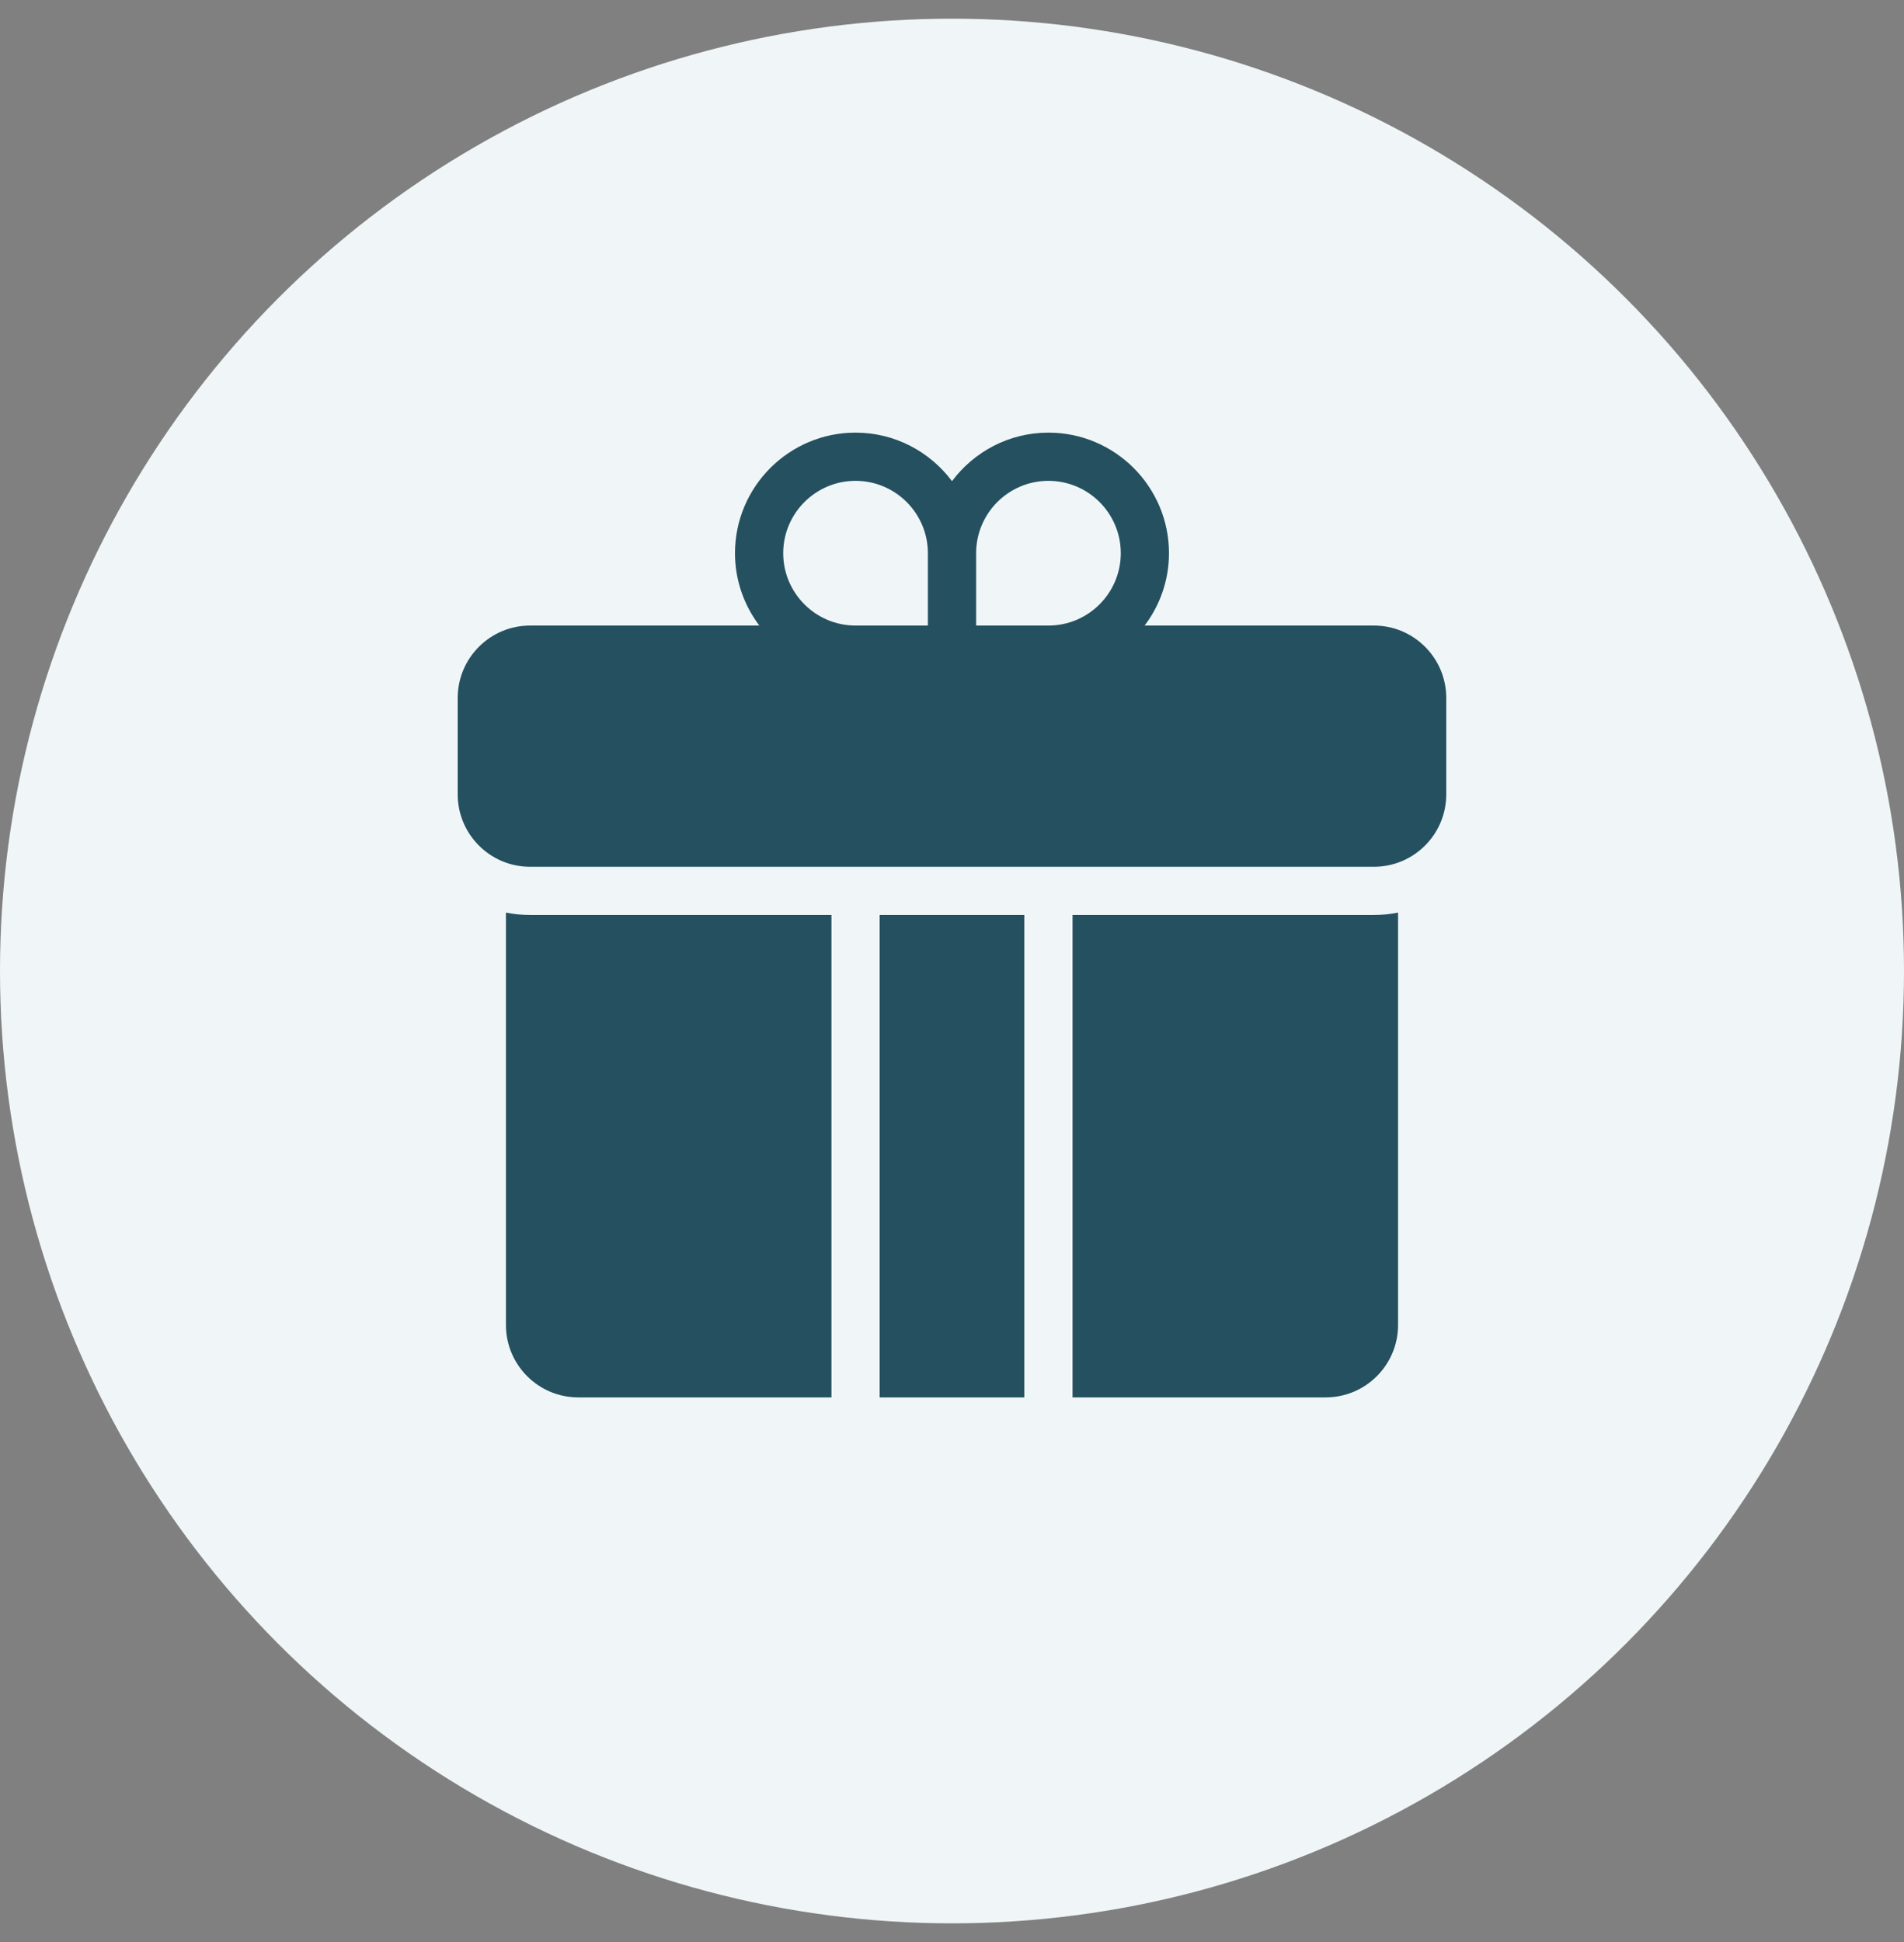
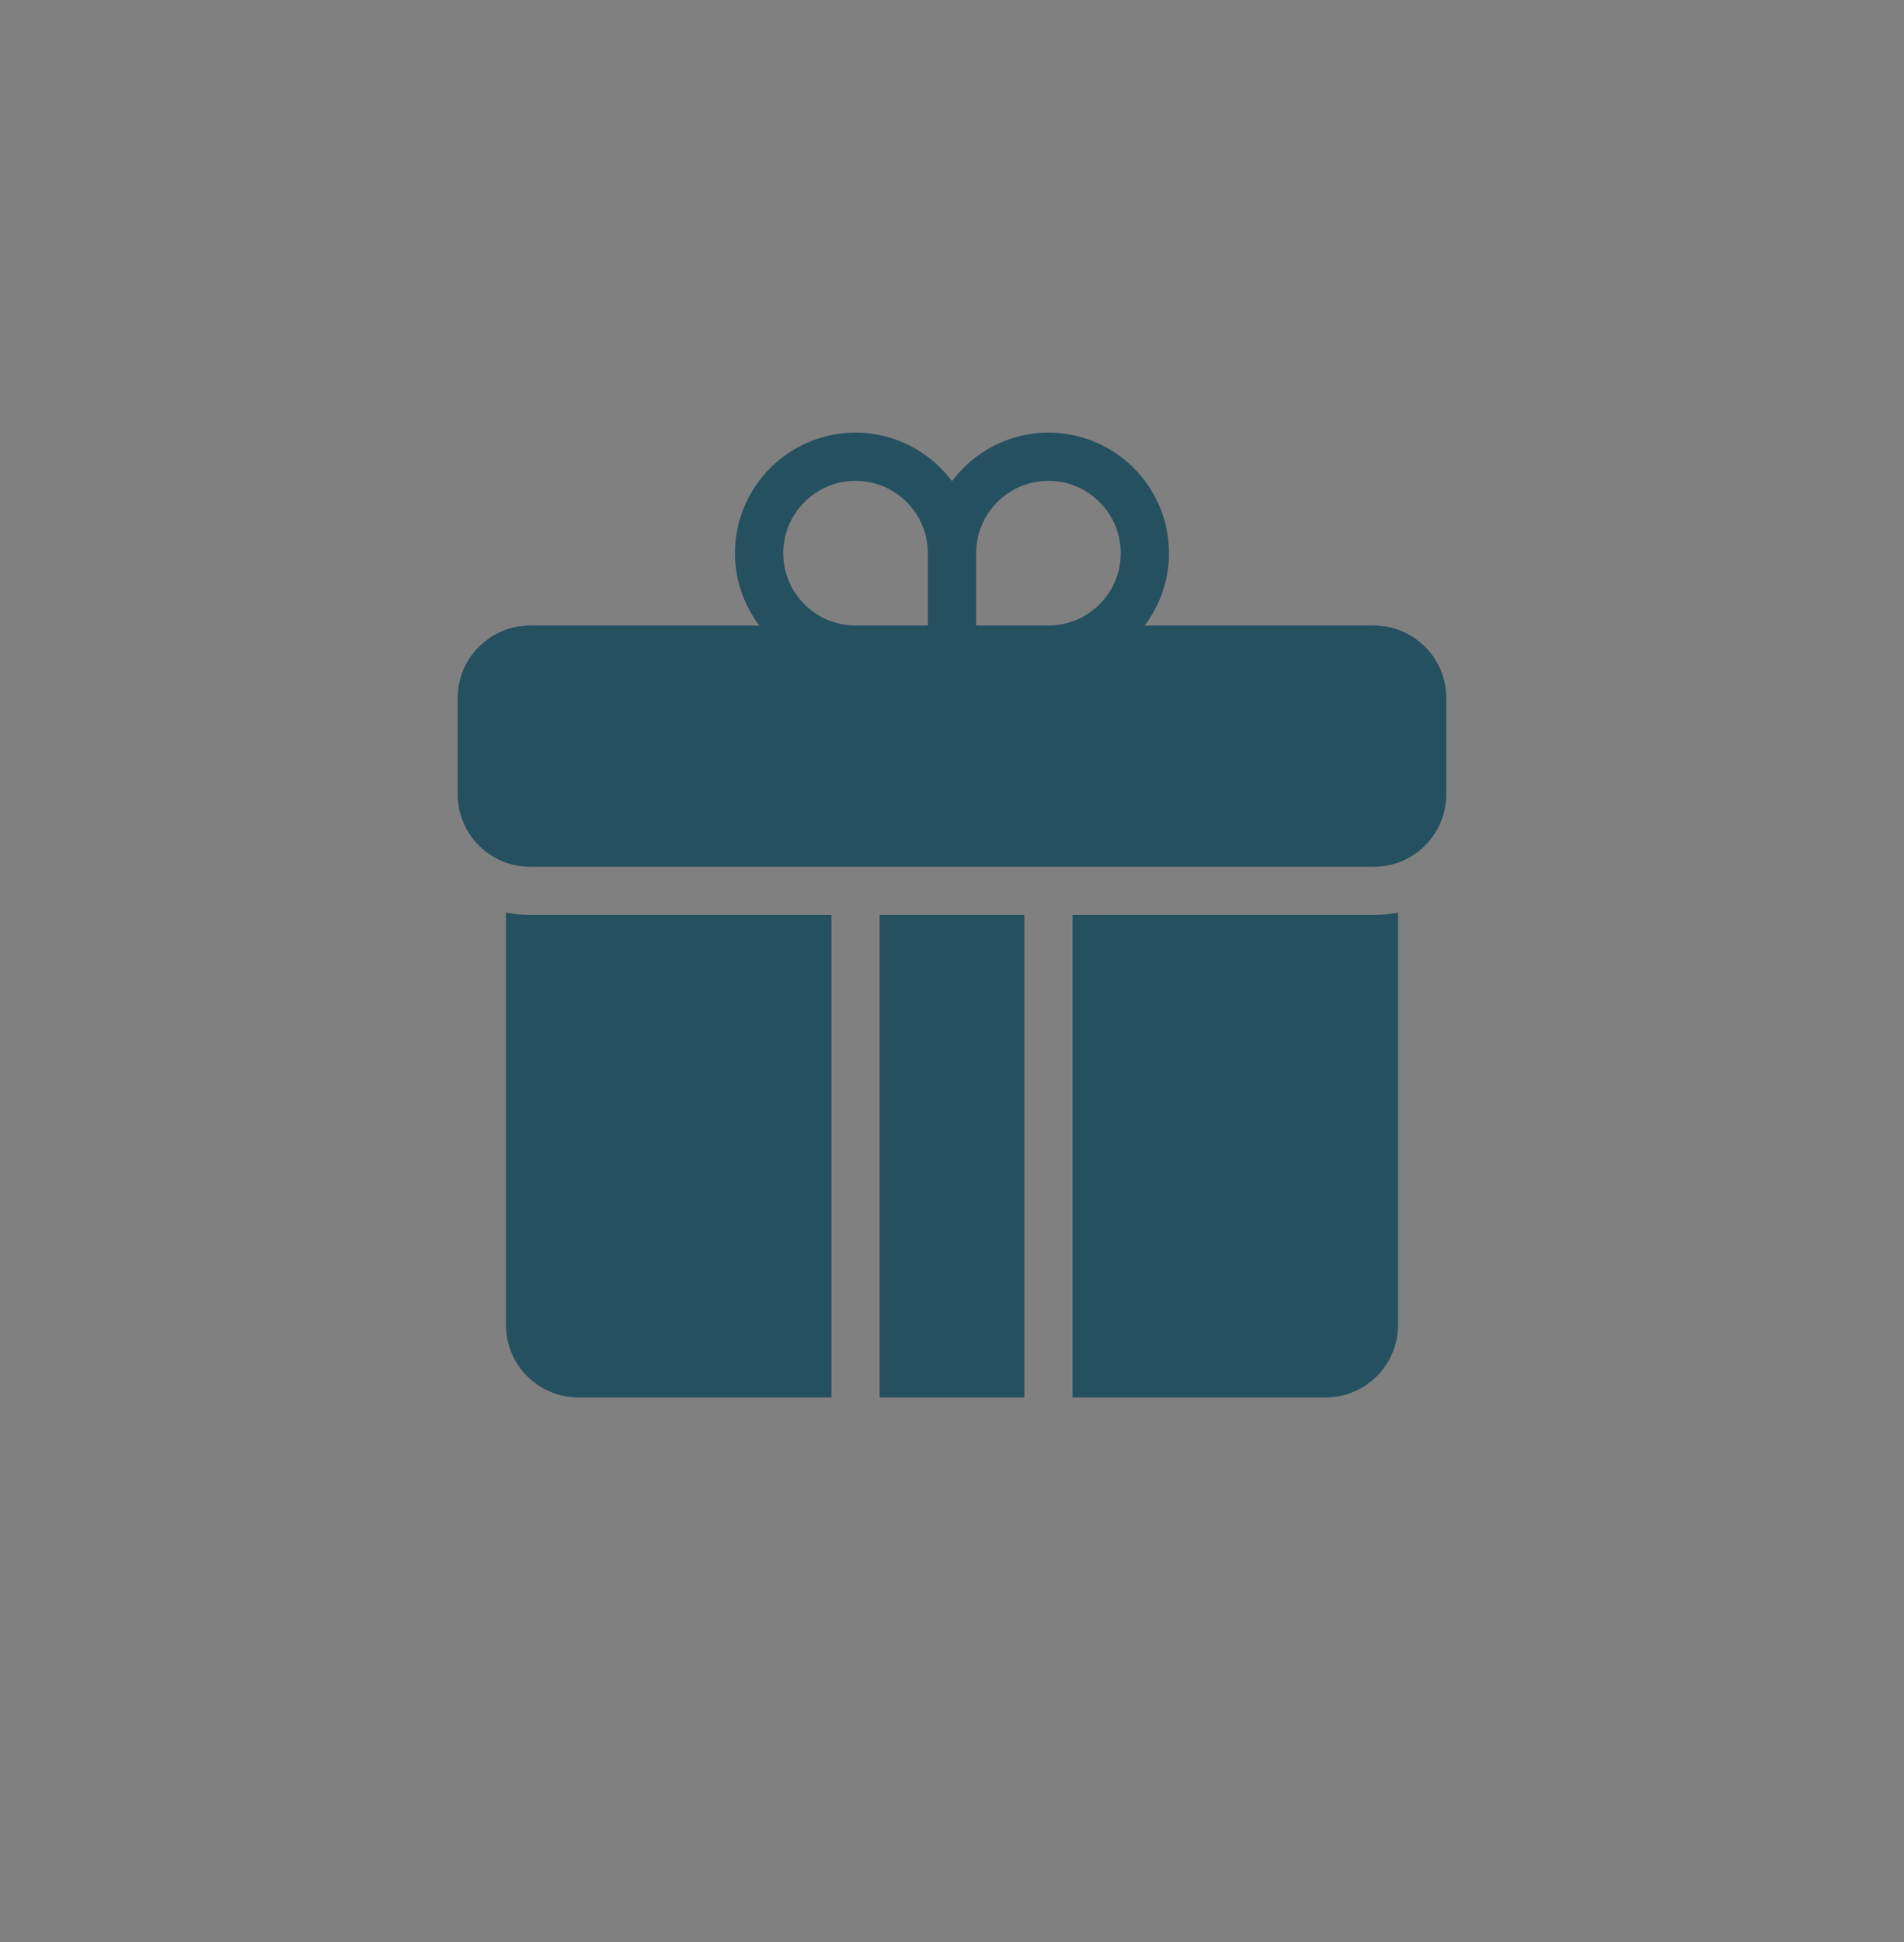
<svg xmlns="http://www.w3.org/2000/svg" width="51" height="52" viewBox="0 0 51 52" fill="none">
  <rect x="0" y="0" width="51" height="52" fill="#808080" stroke="none" />
-   <circle cx="25.5" cy="26" r="25.5" fill="#F0F6F7" />
  <path d="M22.271 24.5V37.417H15.489C14.421 37.417 13.552 36.548 13.552 35.479V24.435C13.761 24.478 13.977 24.5 14.198 24.5H22.271ZM23.562 24.5V37.417H27.437V24.5H23.562ZM36.802 24.5H28.729V37.417H35.51C36.579 37.417 37.448 36.548 37.448 35.479V24.435C37.239 24.478 37.023 24.5 36.802 24.5ZM38.739 18.688V21.271C38.739 22.34 37.87 23.209 36.802 23.209H14.198C13.129 23.209 12.26 22.34 12.26 21.271V18.688C12.26 17.619 13.129 16.75 14.198 16.75H20.339C19.932 16.21 19.687 15.54 19.687 14.813C19.687 13.032 21.136 11.584 22.916 11.584C23.973 11.584 24.91 12.096 25.5 12.884C26.09 12.096 27.026 11.584 28.083 11.584C29.864 11.584 31.312 13.032 31.312 14.813C31.312 15.54 31.068 16.21 30.66 16.75H36.802C37.87 16.75 38.739 17.619 38.739 18.688ZM26.146 14.813V16.75H28.083C29.152 16.75 30.021 15.881 30.021 14.813C30.021 13.744 29.152 12.875 28.083 12.875C27.015 12.875 26.146 13.744 26.146 14.813ZM22.916 16.75H24.854V14.813C24.854 13.744 23.985 12.875 22.916 12.875C21.848 12.875 20.979 13.744 20.979 14.813C20.979 15.881 21.848 16.75 22.916 16.75Z" fill="#245060" />
</svg>